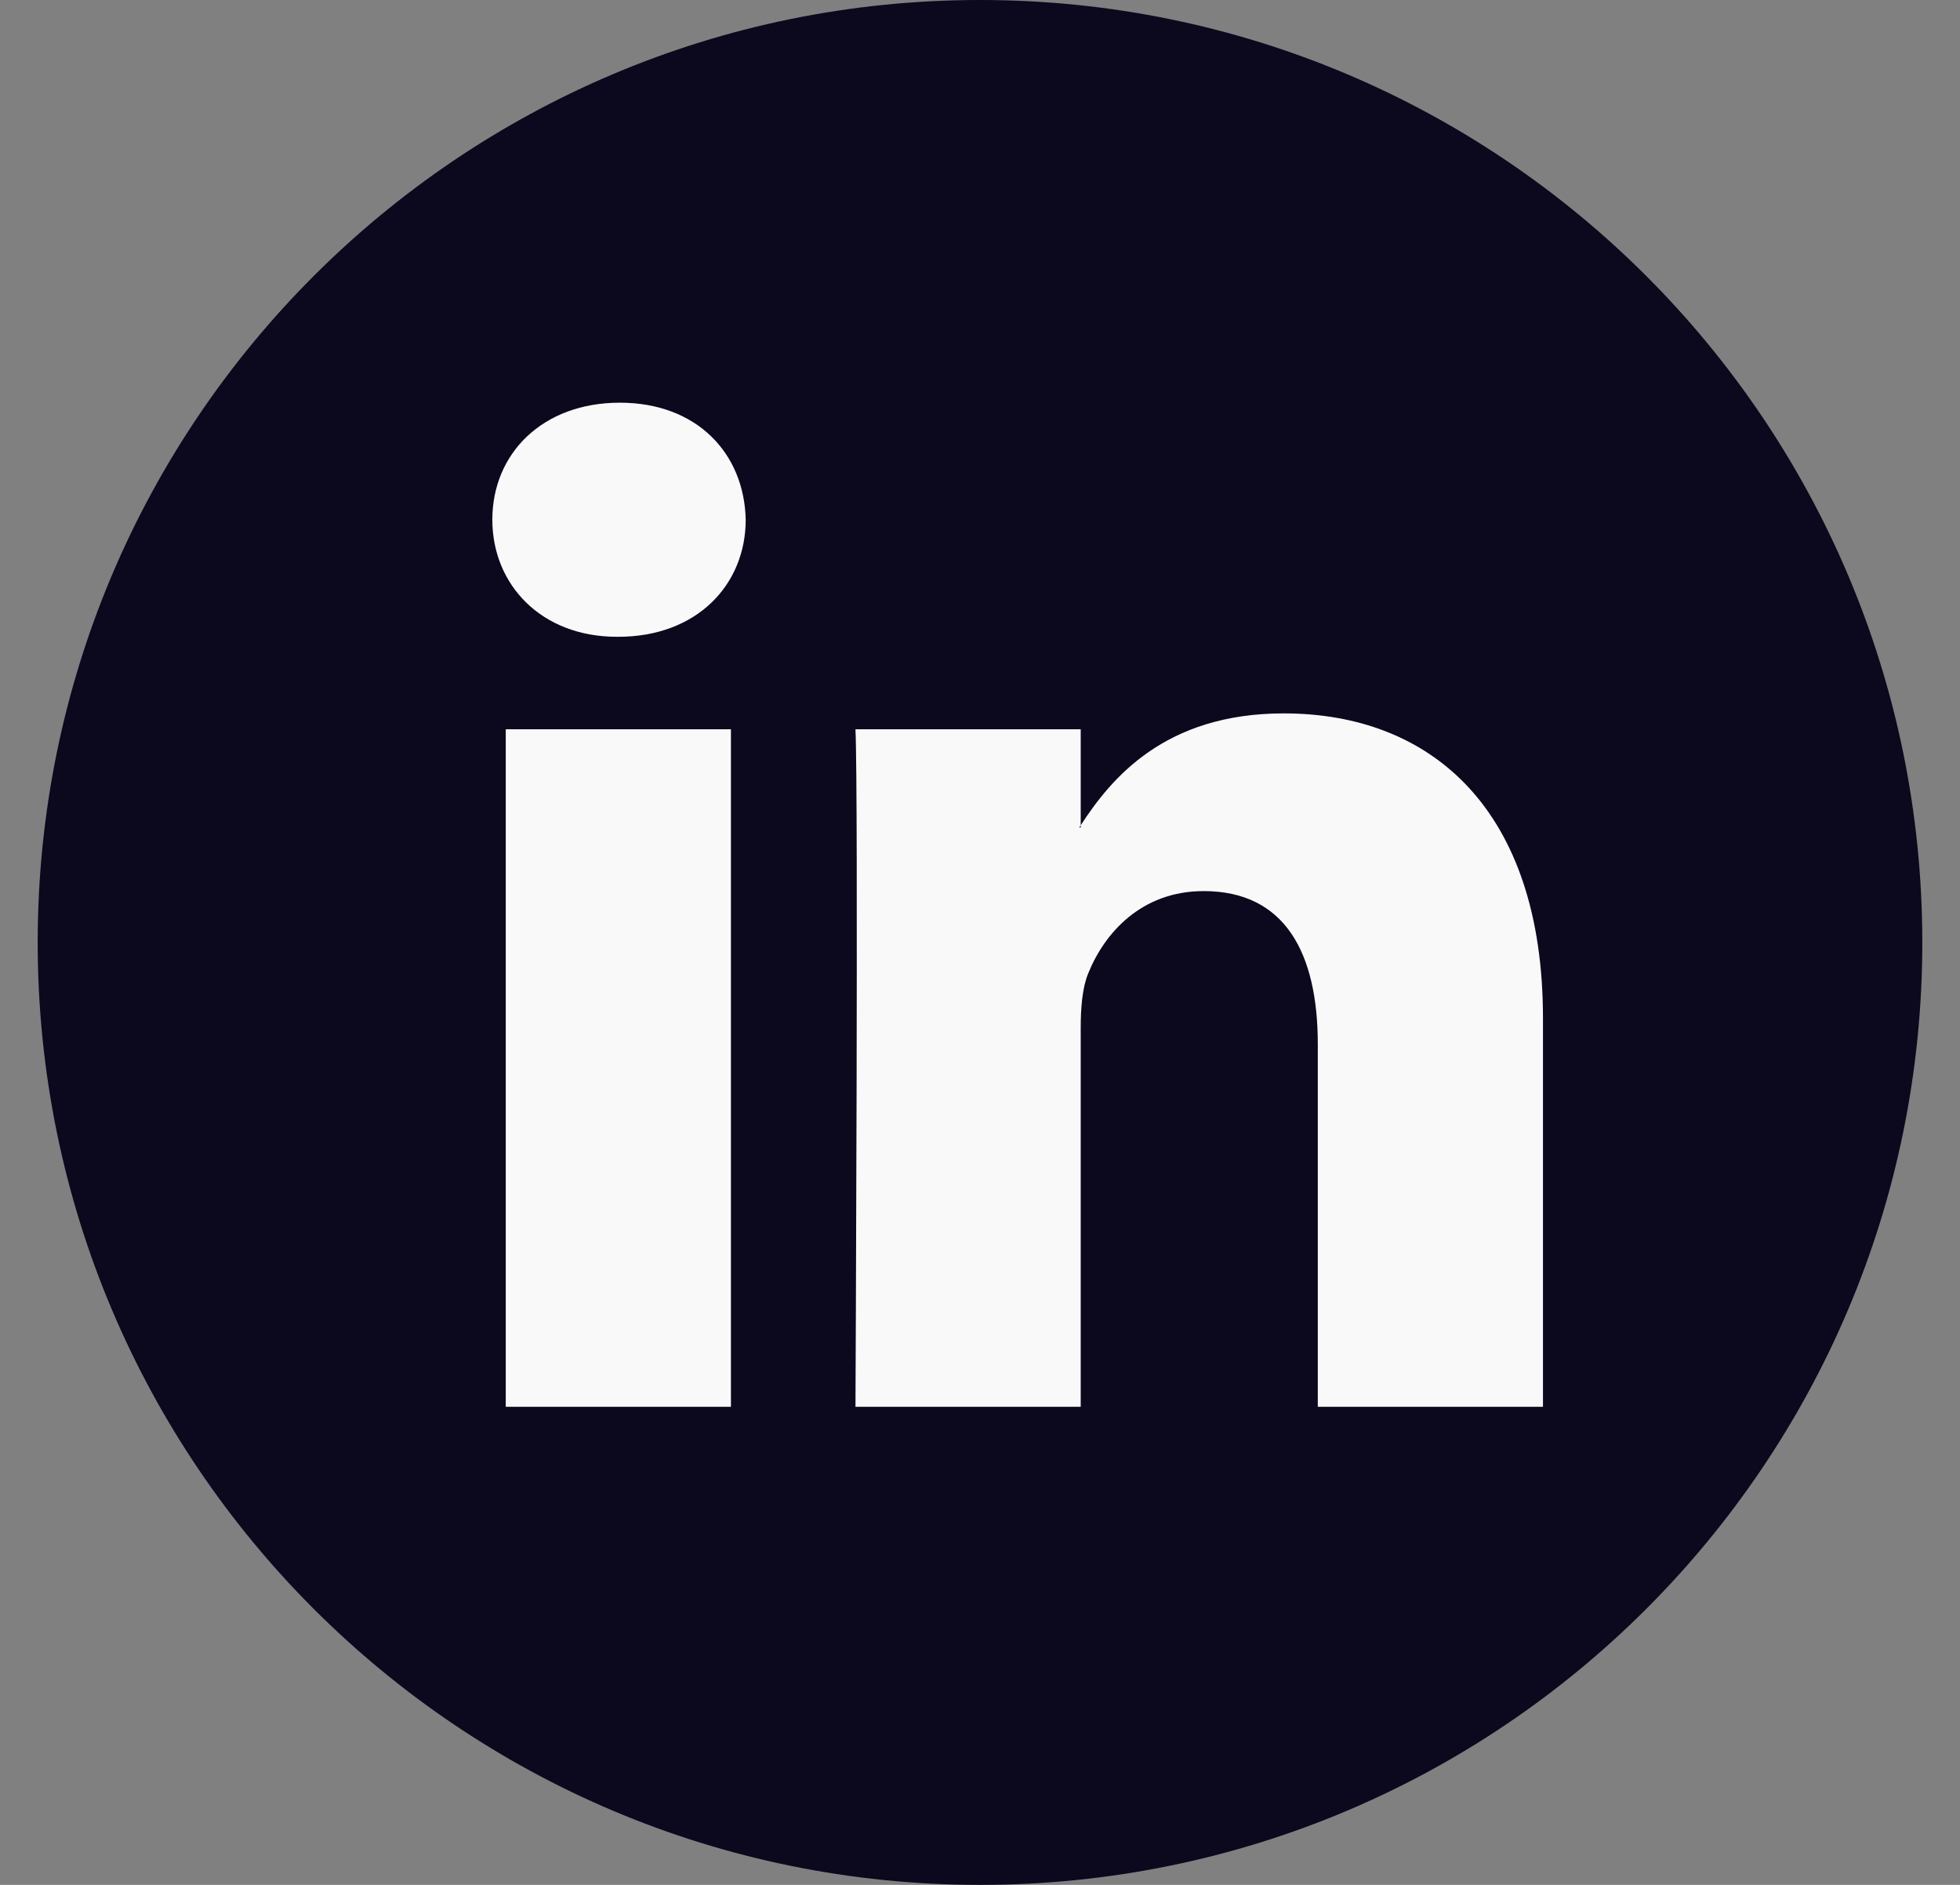
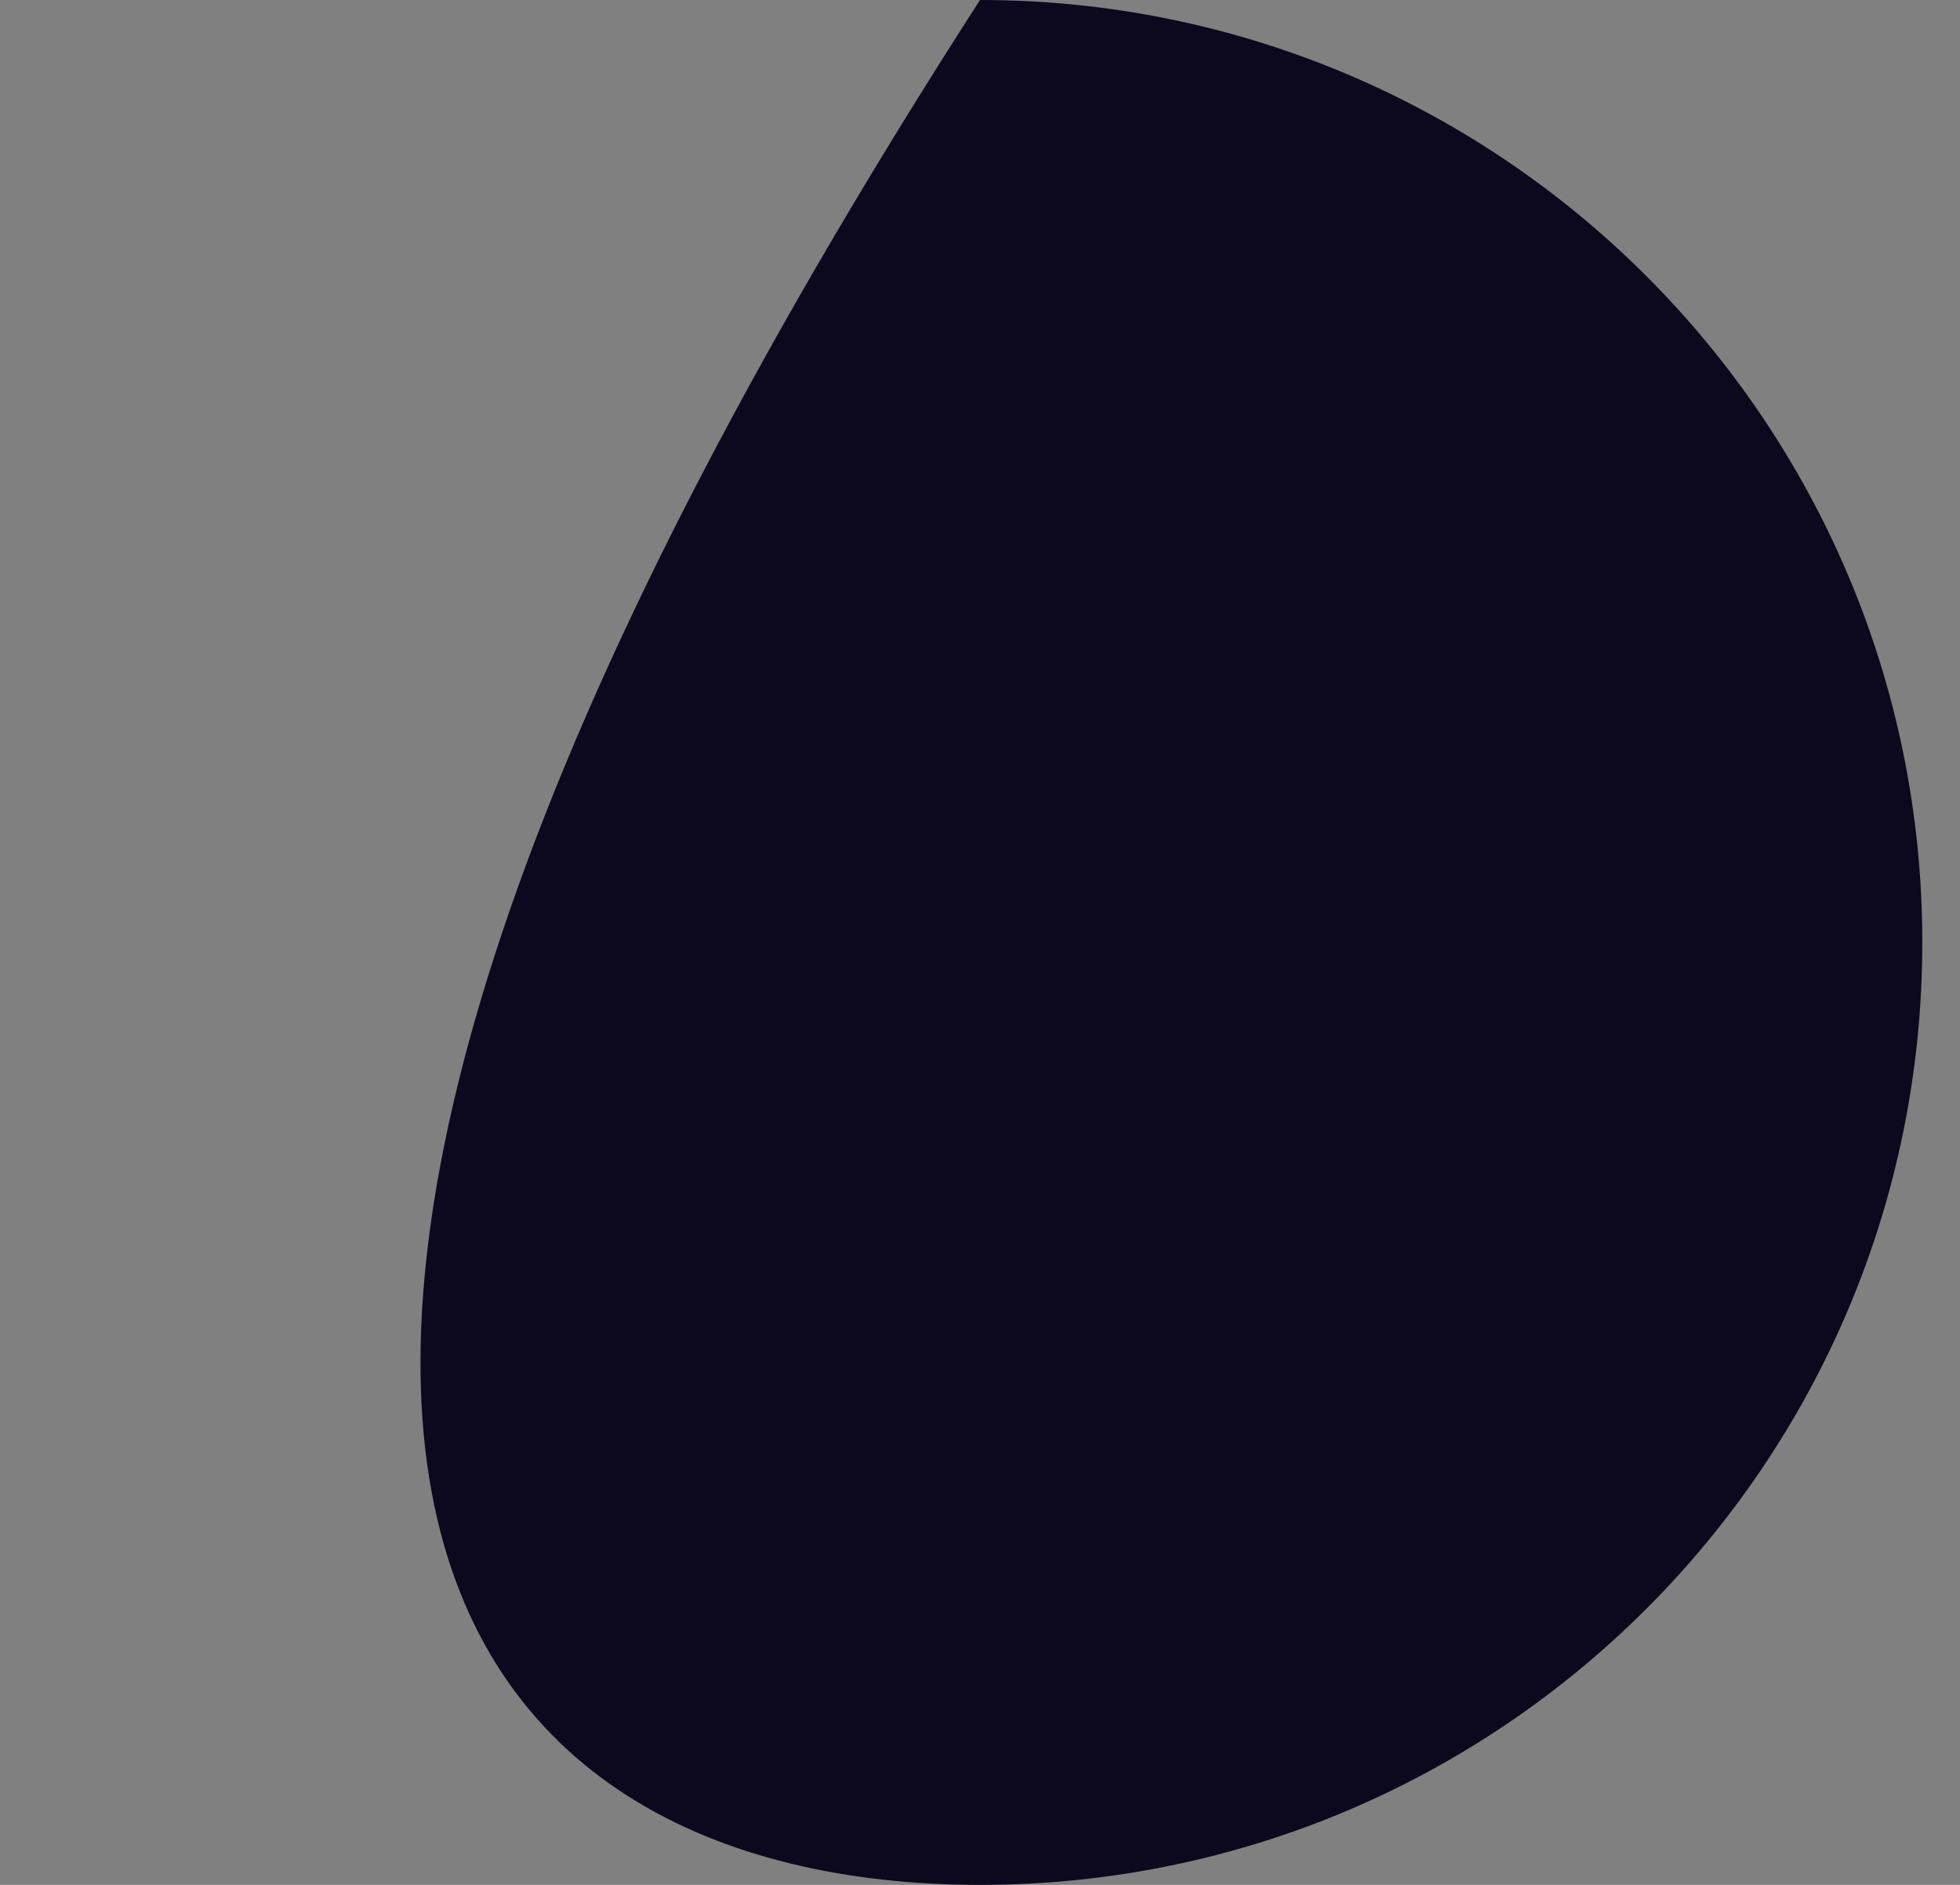
<svg xmlns="http://www.w3.org/2000/svg" width="26" height="25" viewBox="0 0 26 25" fill="none">
  <rect x="0" y="0" width="26" height="25" fill="#808080" stroke="none" />
  <g clip-path="url(#clip0_1805_28428)">
-     <path d="M13 25C19.904 25 25.5 19.404 25.5 12.5C25.5 5.596 19.904 0 13 0C6.096 0 0.5 5.596 0.5 12.5C0.5 19.404 6.096 25 13 25Z" fill="#0C081E" />
-     <path d="M20.468 13.505V18.659H17.481V13.851C17.481 12.644 17.049 11.819 15.967 11.819C15.142 11.819 14.651 12.374 14.435 12.912C14.356 13.104 14.336 13.37 14.336 13.64V18.659H11.348C11.348 18.659 11.388 10.515 11.348 9.673H14.336V10.946C14.33 10.956 14.322 10.966 14.316 10.975H14.336V10.946C14.733 10.335 15.441 9.462 17.029 9.462C18.995 9.462 20.468 10.746 20.468 13.505ZM8.222 5.341C7.2 5.341 6.531 6.012 6.531 6.893C6.531 7.756 7.181 8.446 8.183 8.446H8.202C9.244 8.446 9.892 7.756 9.892 6.893C9.873 6.012 9.244 5.341 8.222 5.341ZM6.709 18.659H9.696V9.673H6.709V18.659Z" fill="#F9F9F9" />
+     <path d="M13 25C19.904 25 25.5 19.404 25.5 12.5C25.5 5.596 19.904 0 13 0C0.5 19.404 6.096 25 13 25Z" fill="#0C081E" />
  </g>
  <defs>
    <clipPath id="clip0_1805_28428">
      <rect width="25" height="25" fill="white" transform="translate(0.5)" />
    </clipPath>
  </defs>
</svg>